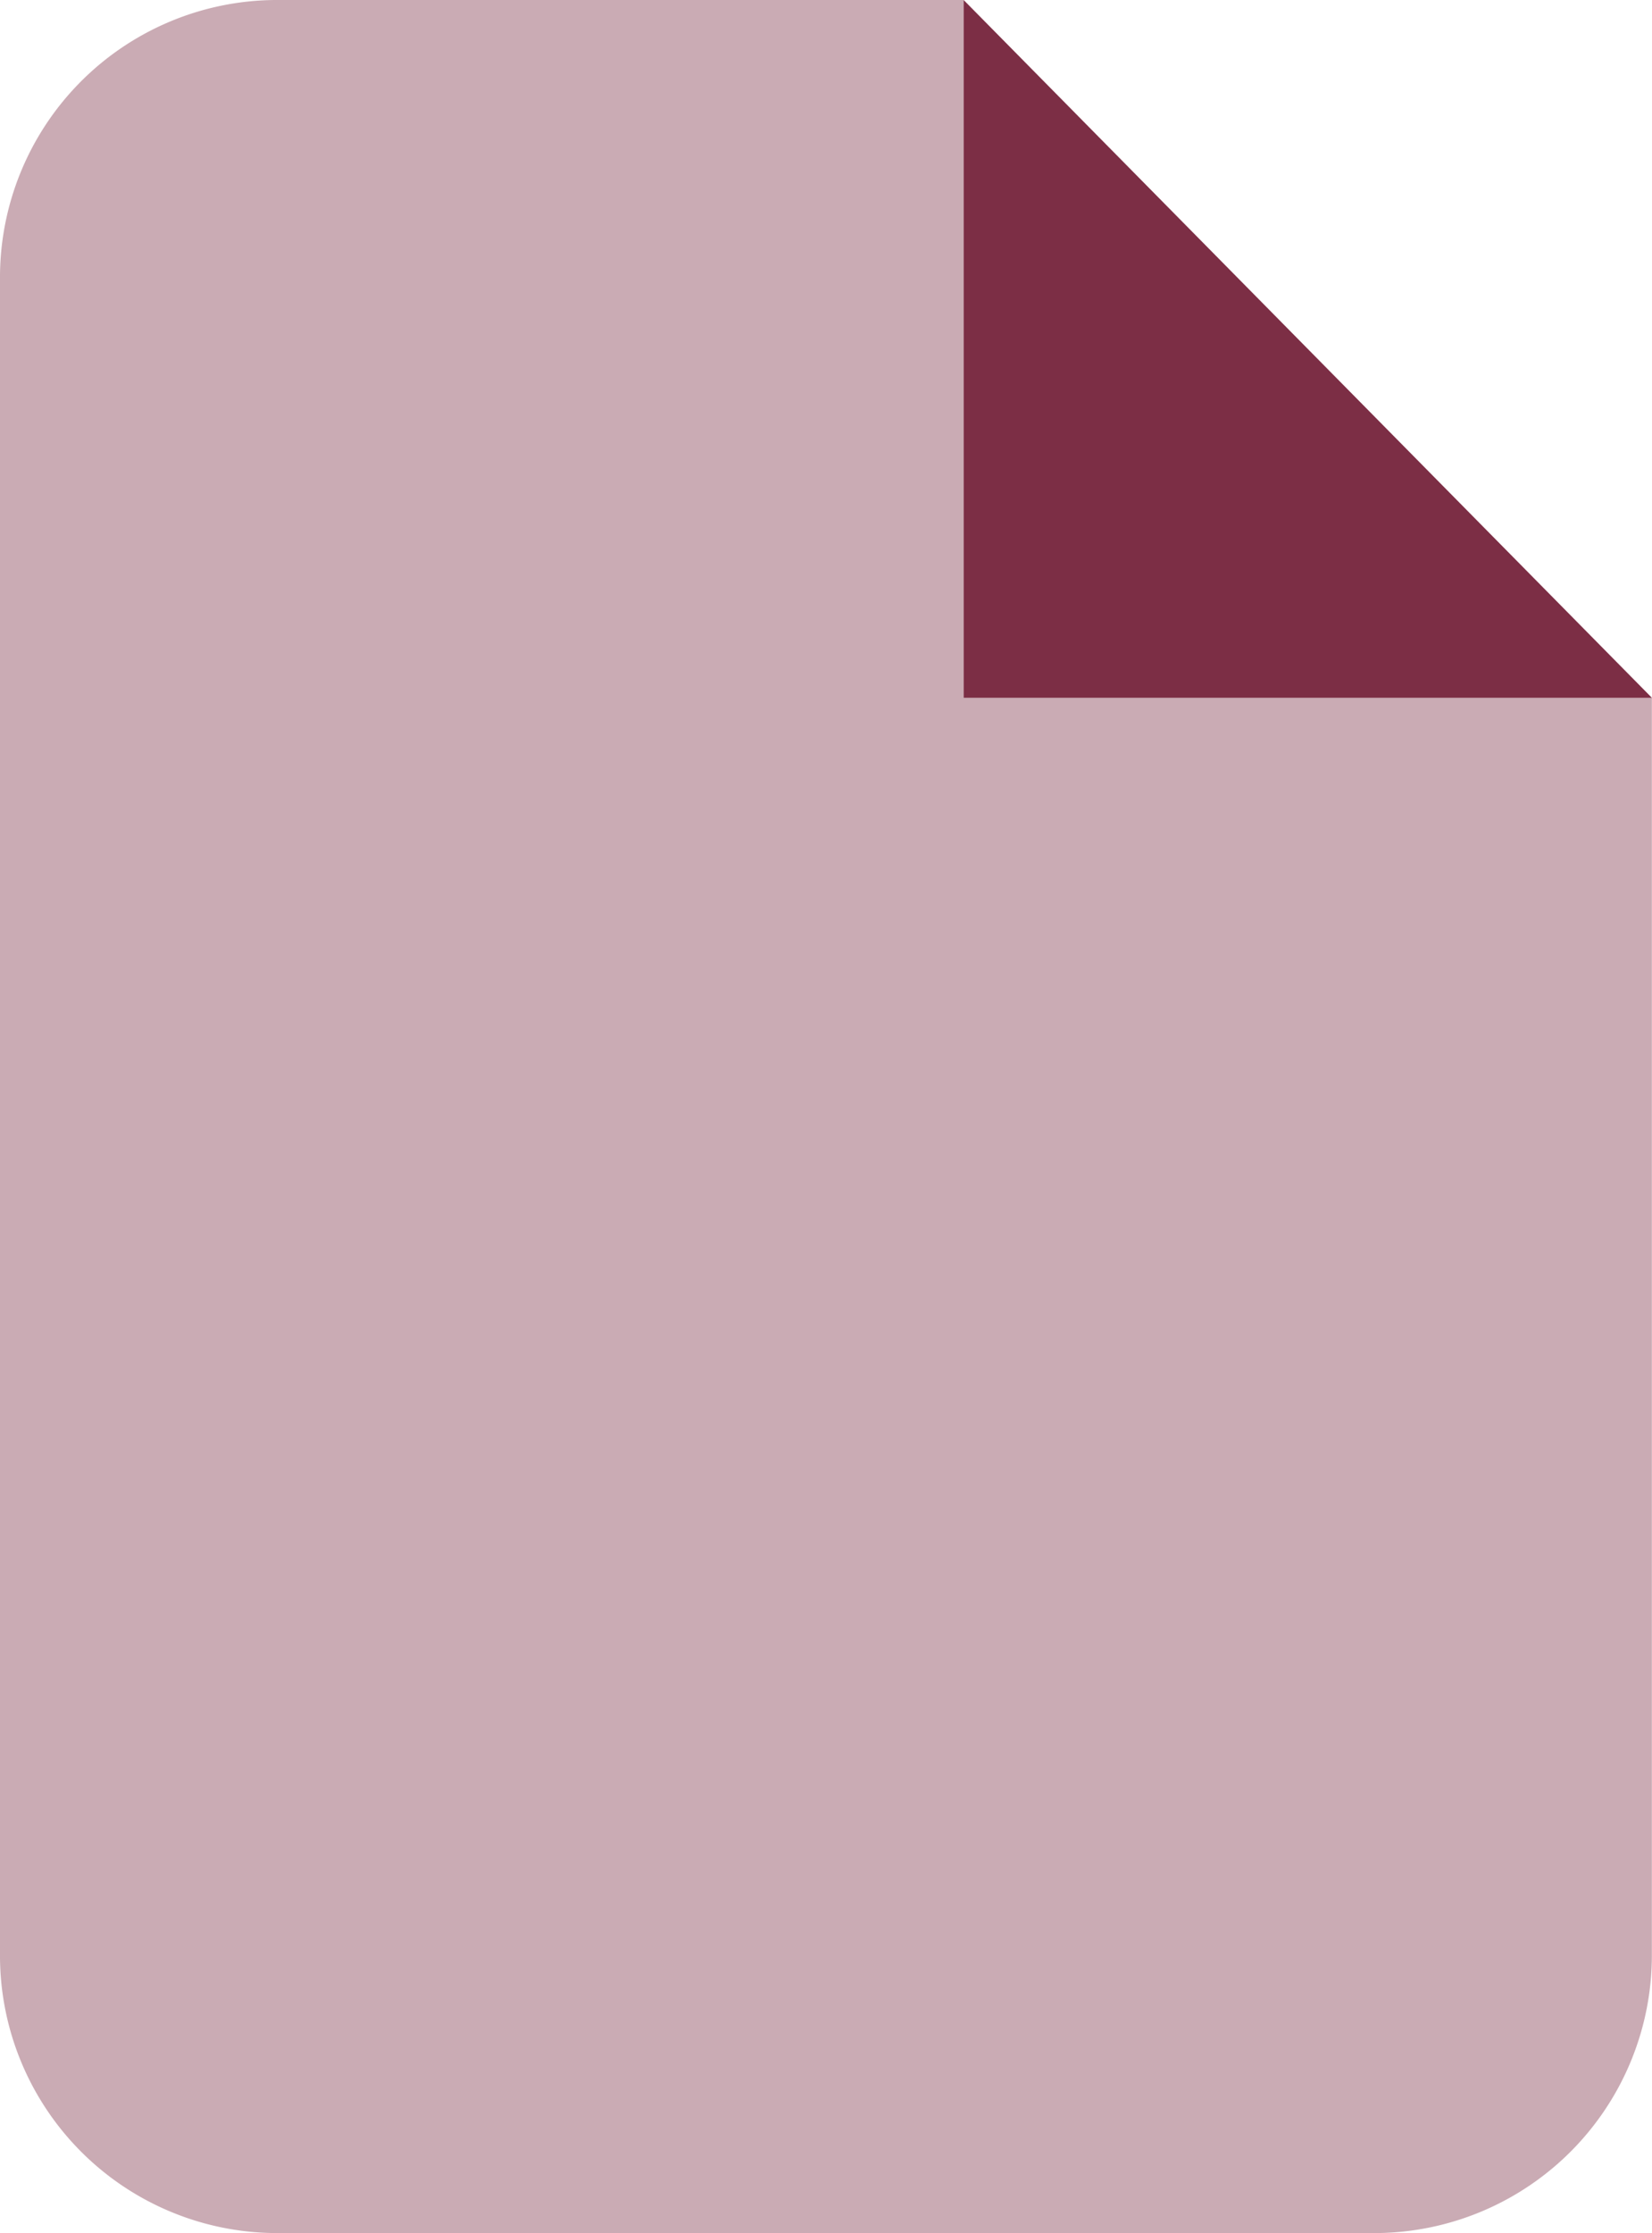
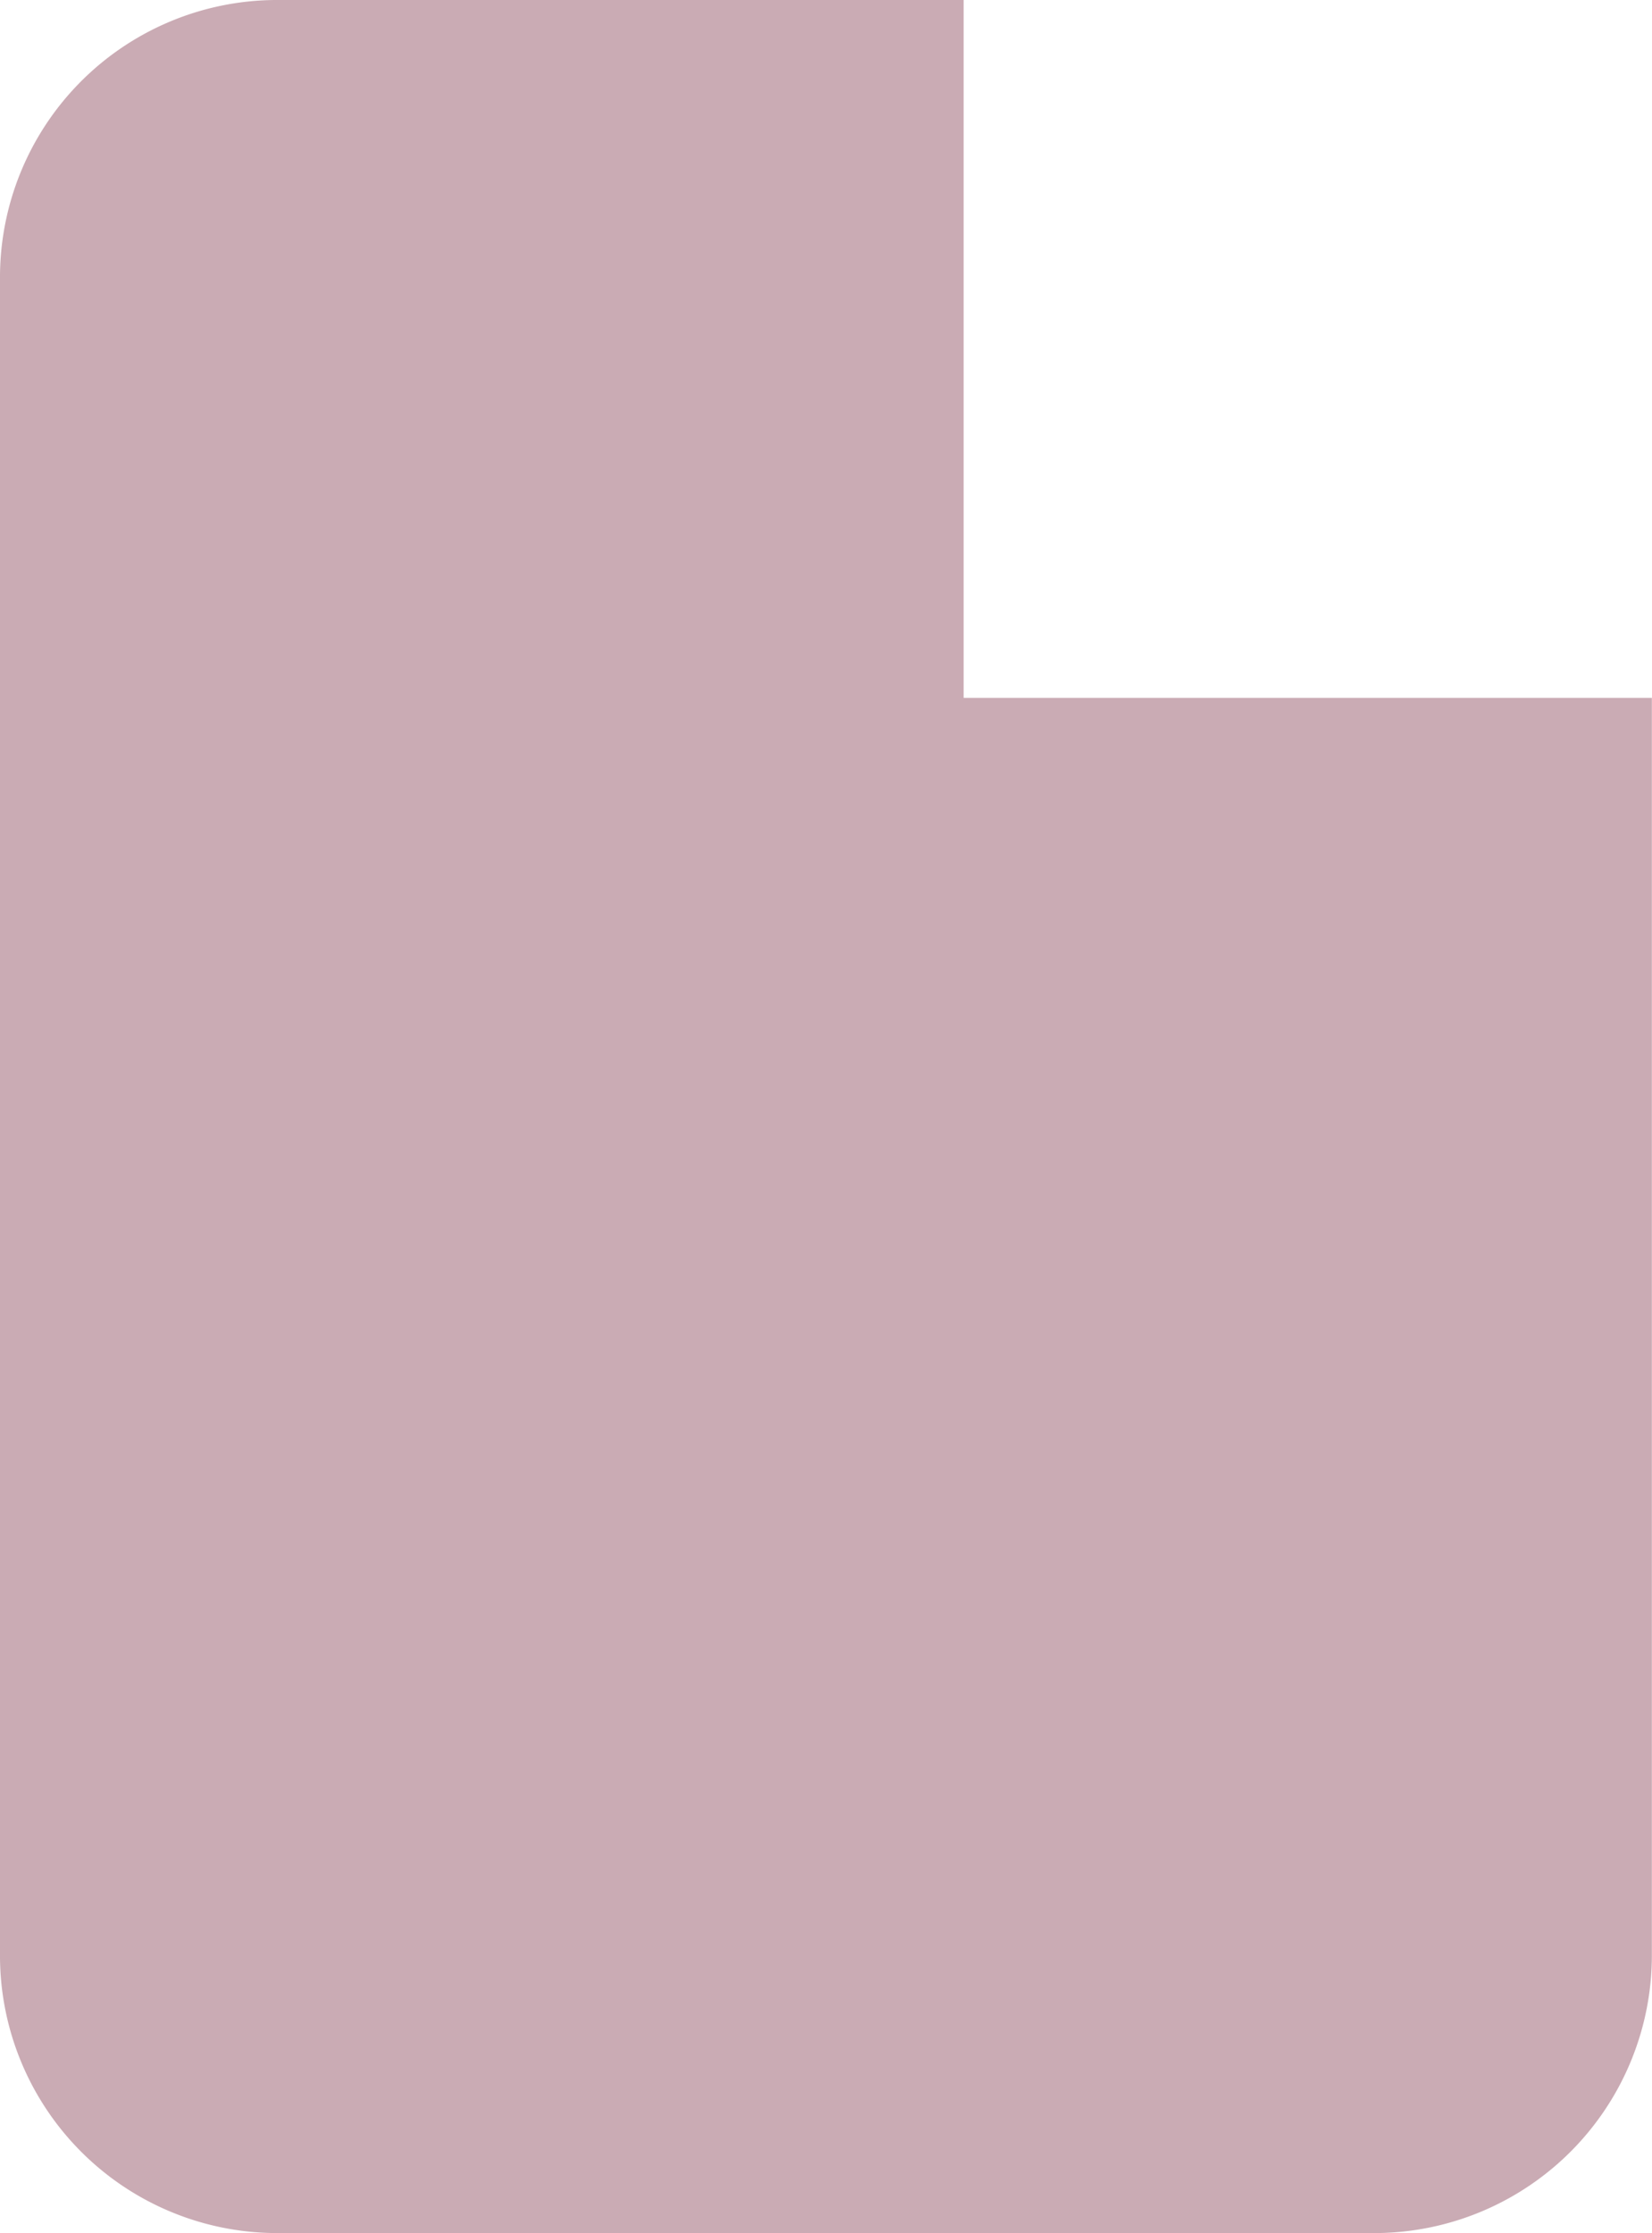
<svg xmlns="http://www.w3.org/2000/svg" id="file-duotone" width="35.703" height="48.232" viewBox="0 0 35.703 48.232">
  <defs>
    <style>
      .cls-1, .cls-2 {
        fill: #7c2e45;
      }

      .cls-2 {
        opacity: 0.4;
      }
    </style>
  </defs>
-   <path id="Path_1970" data-name="Path 1970" class="cls-1" d="M224,0l14.876,15.072H224Z" transform="translate(-203.174)" />
  <path id="Path_1971" data-name="Path 1971" class="cls-2" d="M20.826,0V15.072H35.7V42.2a6,6,0,0,1-5.95,6.029H5.95A5.993,5.993,0,0,1,0,42.2V6.029A5.99,5.99,0,0,1,5.95,0Z" />
</svg>